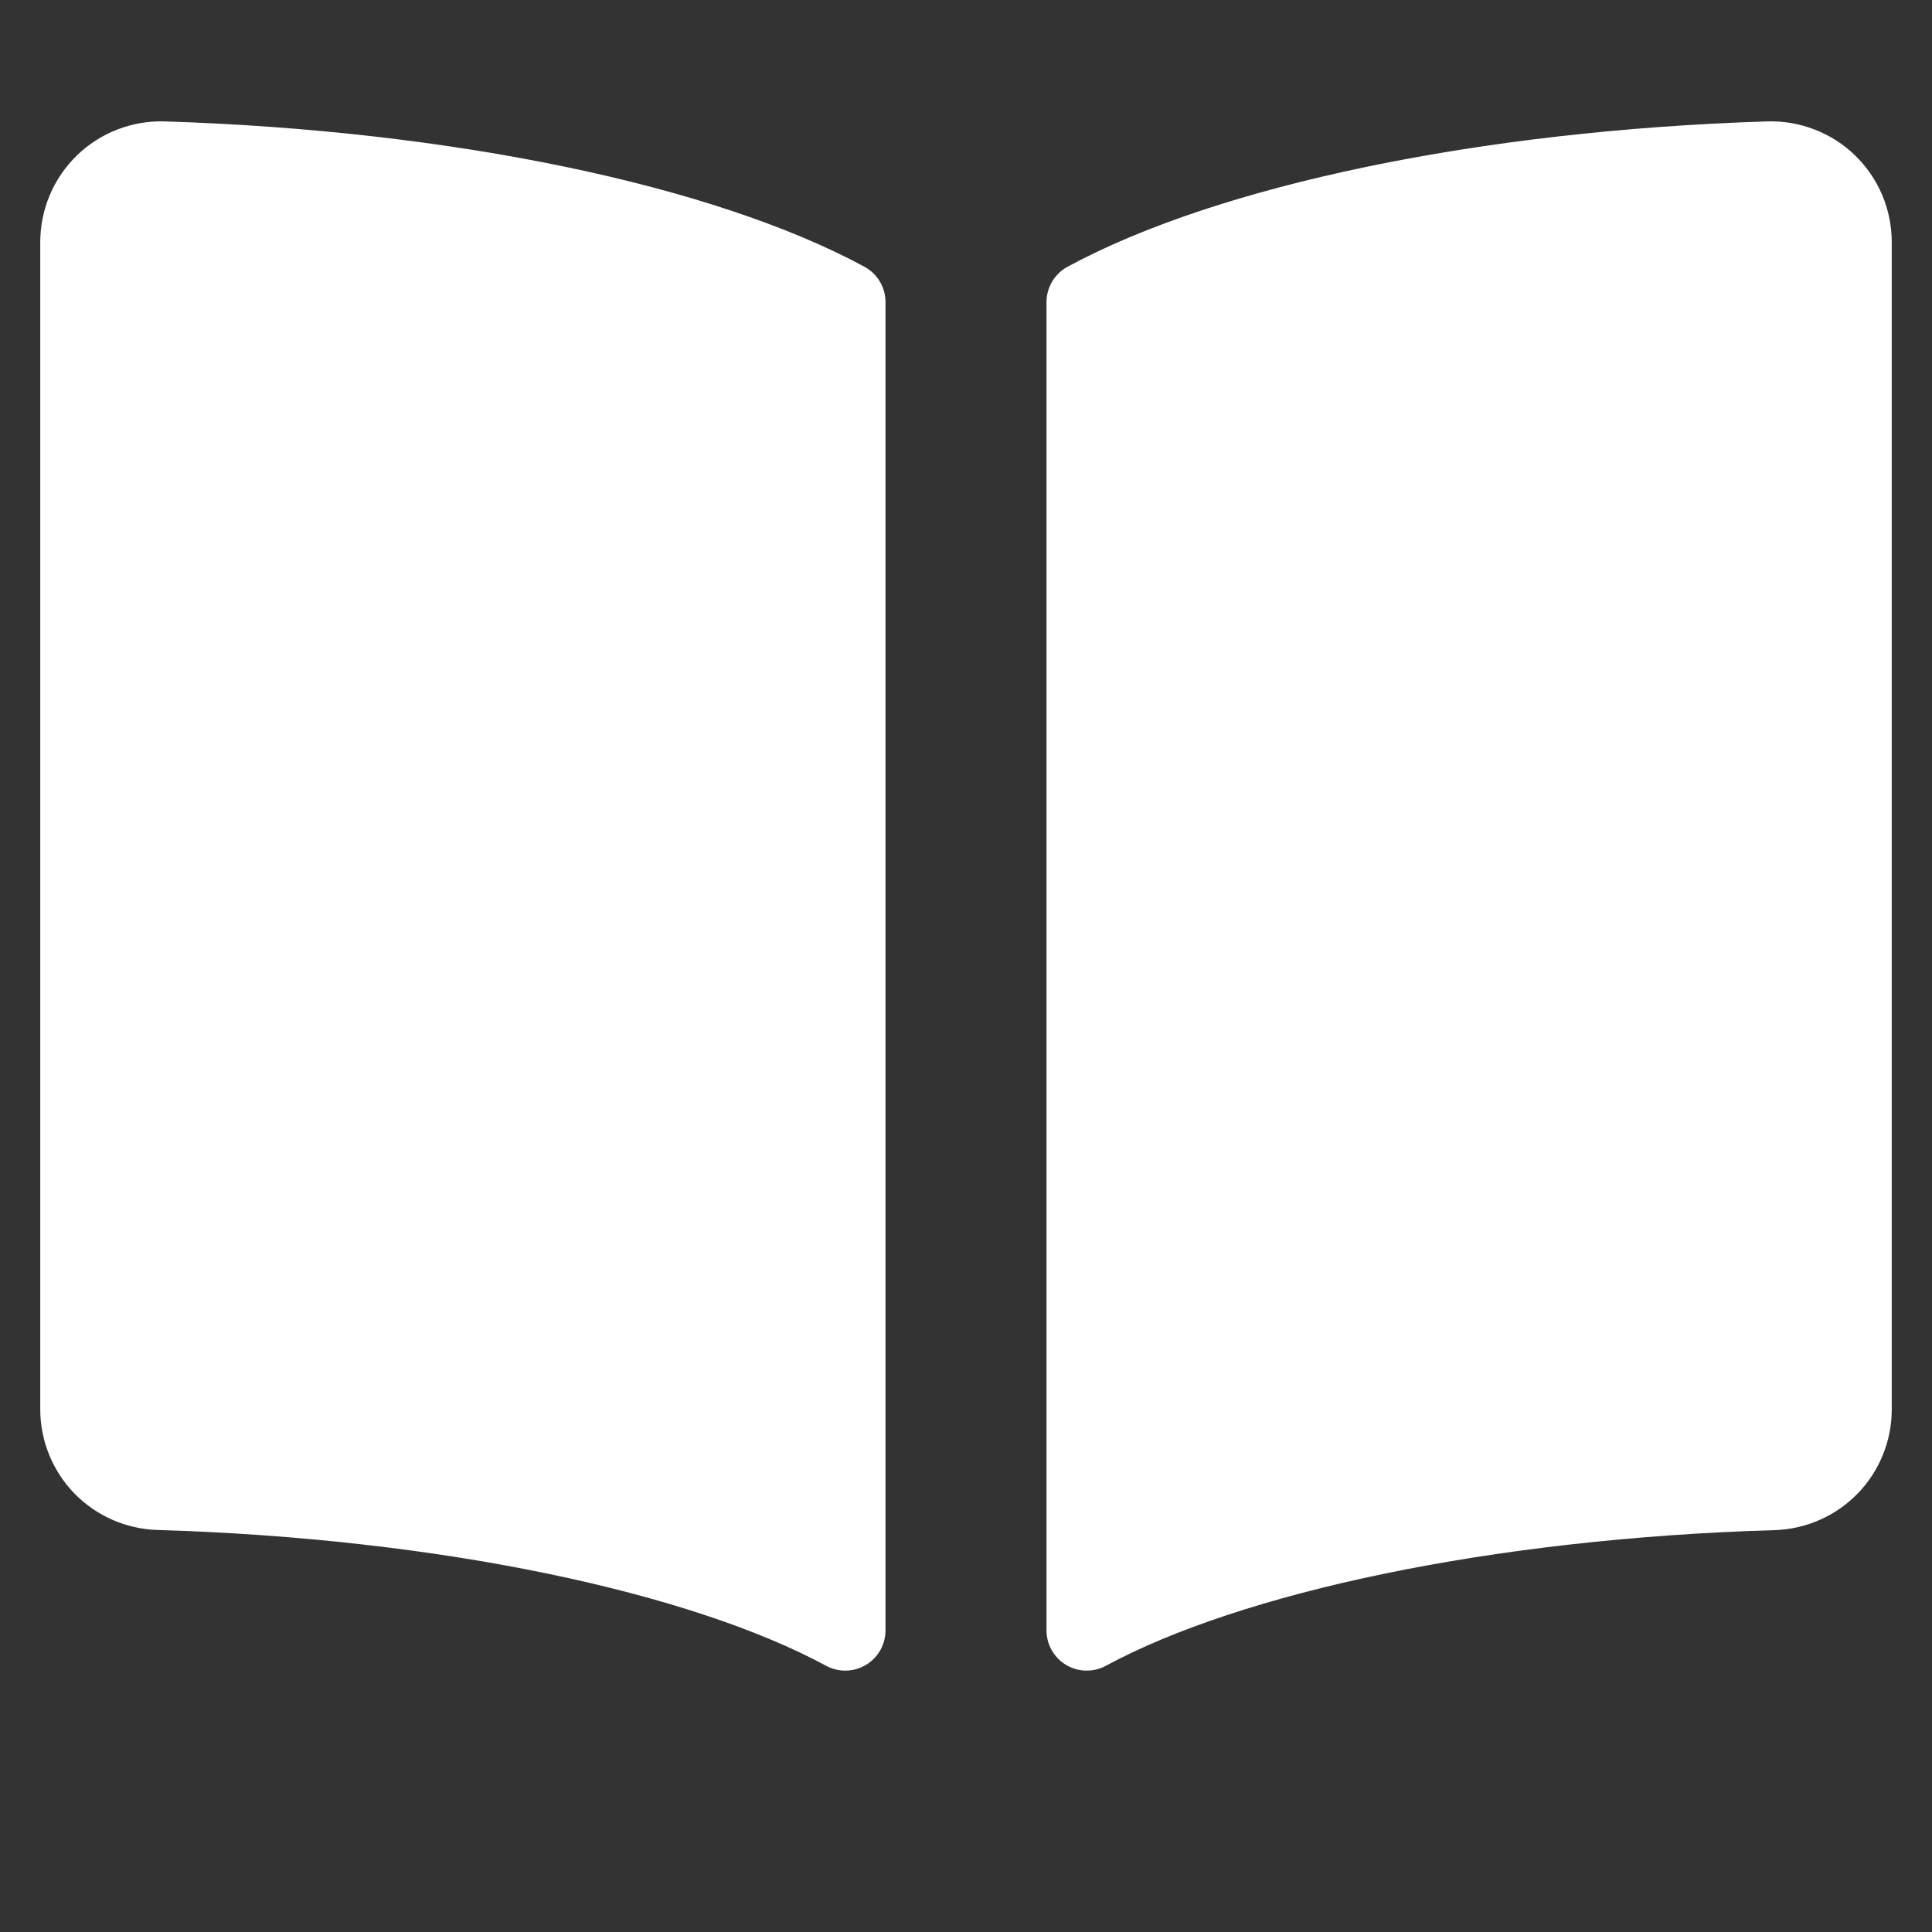
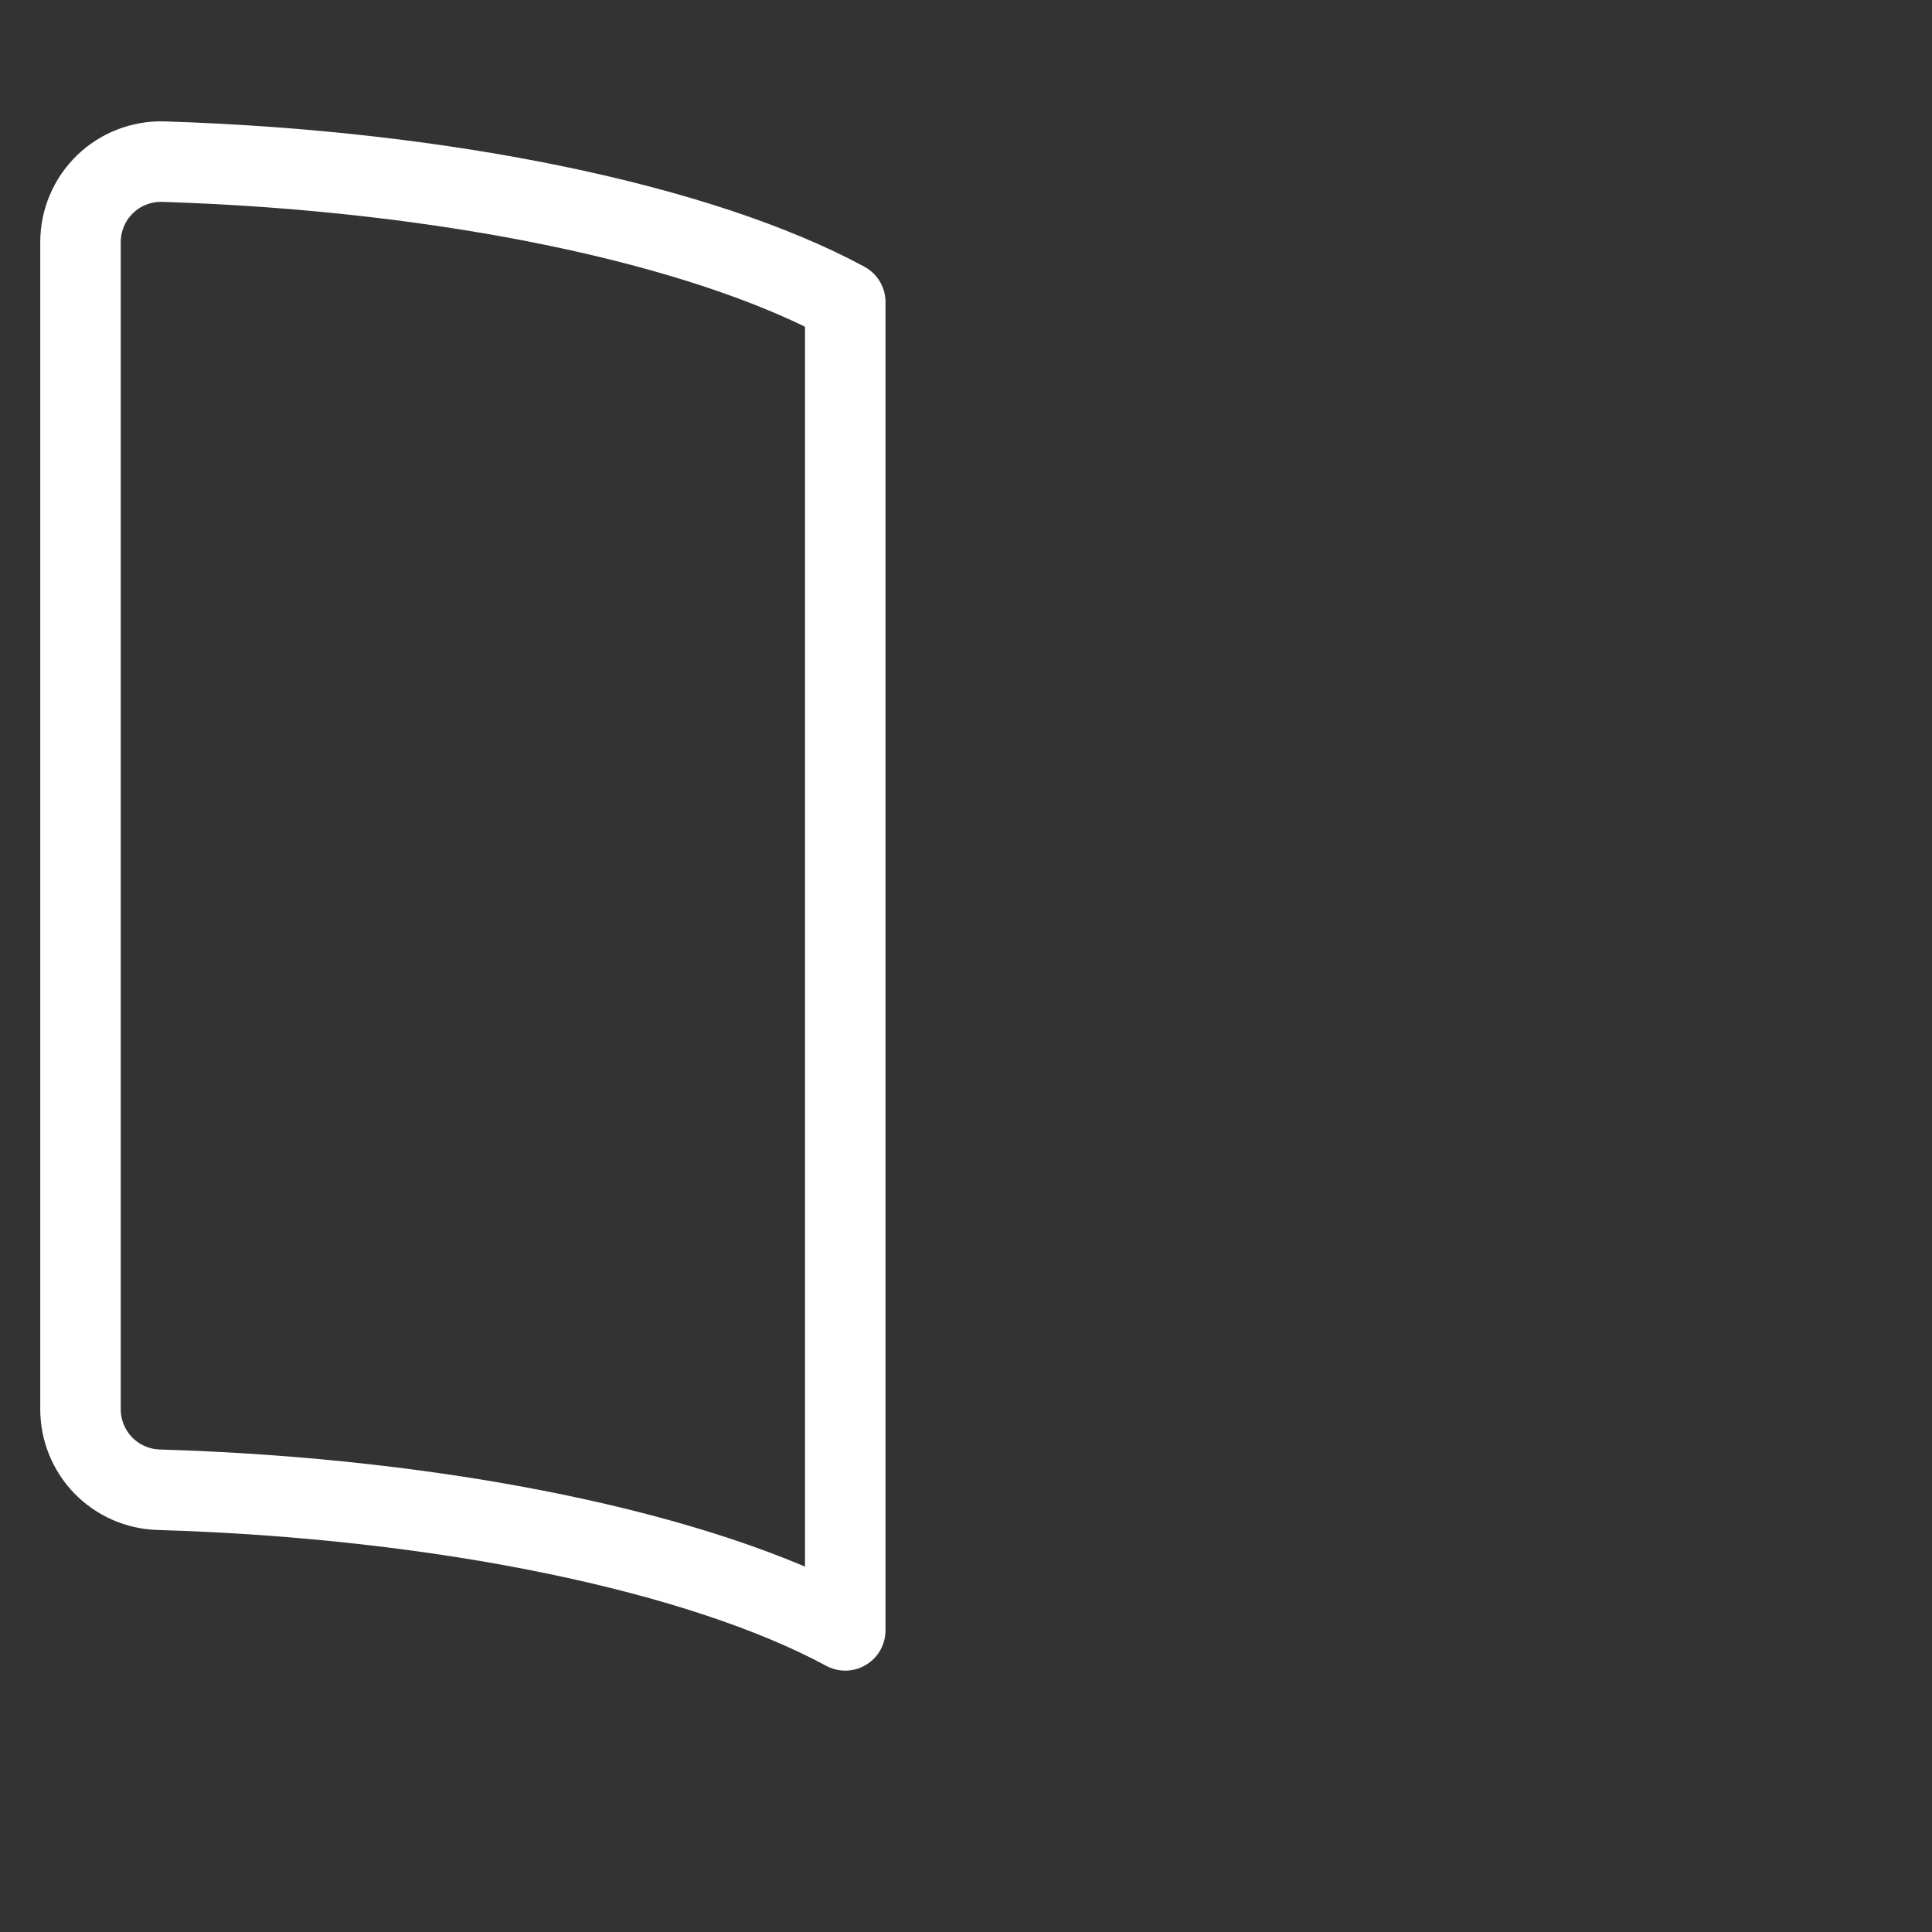
<svg xmlns="http://www.w3.org/2000/svg" width="24" height="24" viewBox="0 0 24 24" fill="none">
  <rect x="0" y="0" width="24" height="24" fill="#333333" stroke="none" />
-   <path d="M10.5 3.753C8.724 2.793 5.56 2.119 2.032 2.008C1.898 2.004 1.765 2.026 1.639 2.075C1.514 2.123 1.4 2.196 1.304 2.289C1.208 2.383 1.131 2.494 1.079 2.618C1.027 2.741 1 2.874 1 3.008V17.506C1 17.766 1.101 18.016 1.282 18.203C1.463 18.389 1.71 18.498 1.97 18.506C5.523 18.612 8.714 19.288 10.5 20.253V3.753Z" fill="white" />
-   <path d="M13.5 20.253C15.286 19.288 18.477 18.613 22.03 18.508C22.29 18.5 22.537 18.391 22.718 18.205C22.899 18.018 23 17.768 23 17.508V3.008C23 2.874 22.973 2.741 22.921 2.618C22.869 2.494 22.792 2.383 22.696 2.289C22.6 2.196 22.486 2.123 22.36 2.075C22.235 2.026 22.102 2.004 21.968 2.008C18.44 2.119 15.275 2.793 13.5 3.753V20.253Z" fill="white" />
  <path d="M10.5 3.753C8.724 2.793 5.56 2.119 2.032 2.008C1.898 2.004 1.765 2.026 1.639 2.075C1.514 2.123 1.4 2.196 1.304 2.289C1.208 2.383 1.131 2.494 1.079 2.618C1.027 2.741 1 2.874 1 3.008V17.506C1 17.766 1.101 18.016 1.282 18.203C1.463 18.389 1.71 18.498 1.97 18.506C5.523 18.612 8.714 19.288 10.5 20.253V3.753Z" stroke="white" stroke-linecap="round" stroke-linejoin="round" />
-   <path d="M13.5 20.253C15.286 19.288 18.477 18.613 22.03 18.508C22.29 18.5 22.537 18.391 22.718 18.205C22.899 18.018 23 17.768 23 17.508V3.008C23 2.874 22.973 2.741 22.921 2.618C22.869 2.494 22.792 2.383 22.696 2.289C22.6 2.196 22.486 2.123 22.36 2.075C22.235 2.026 22.102 2.004 21.968 2.008C18.44 2.119 15.275 2.793 13.5 3.753V20.253Z" stroke="white" stroke-linecap="round" stroke-linejoin="round" />
</svg>